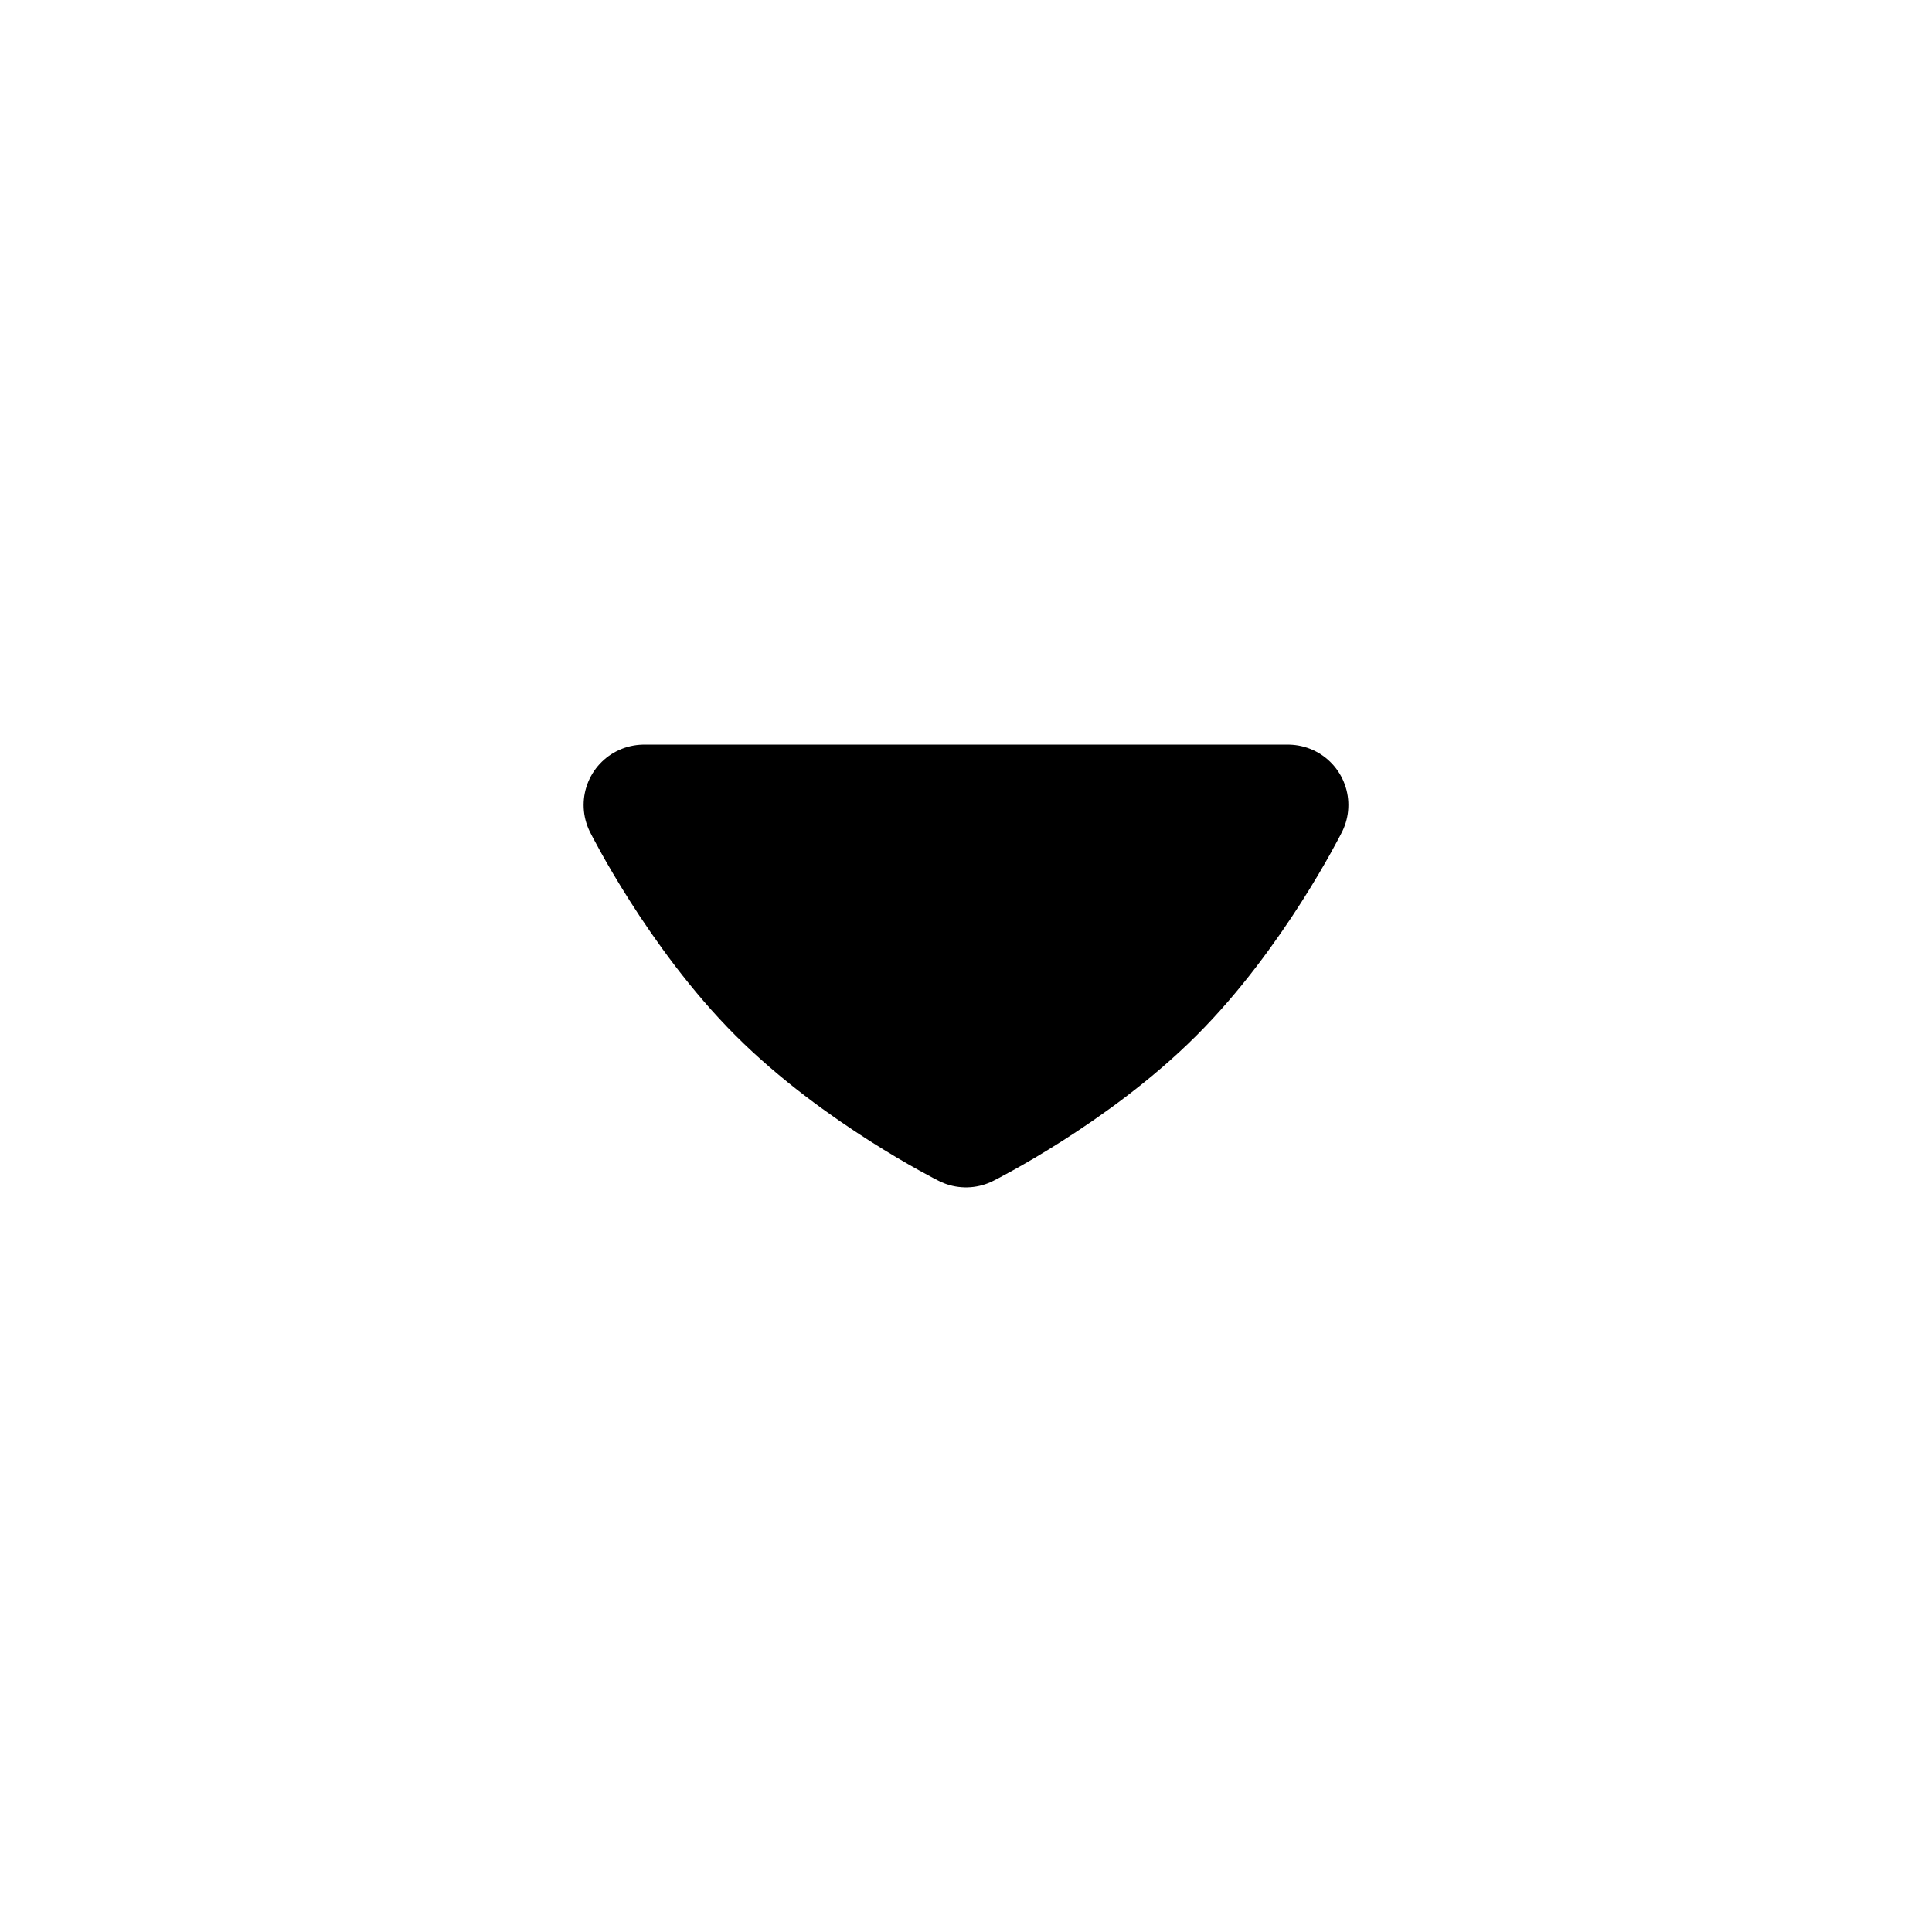
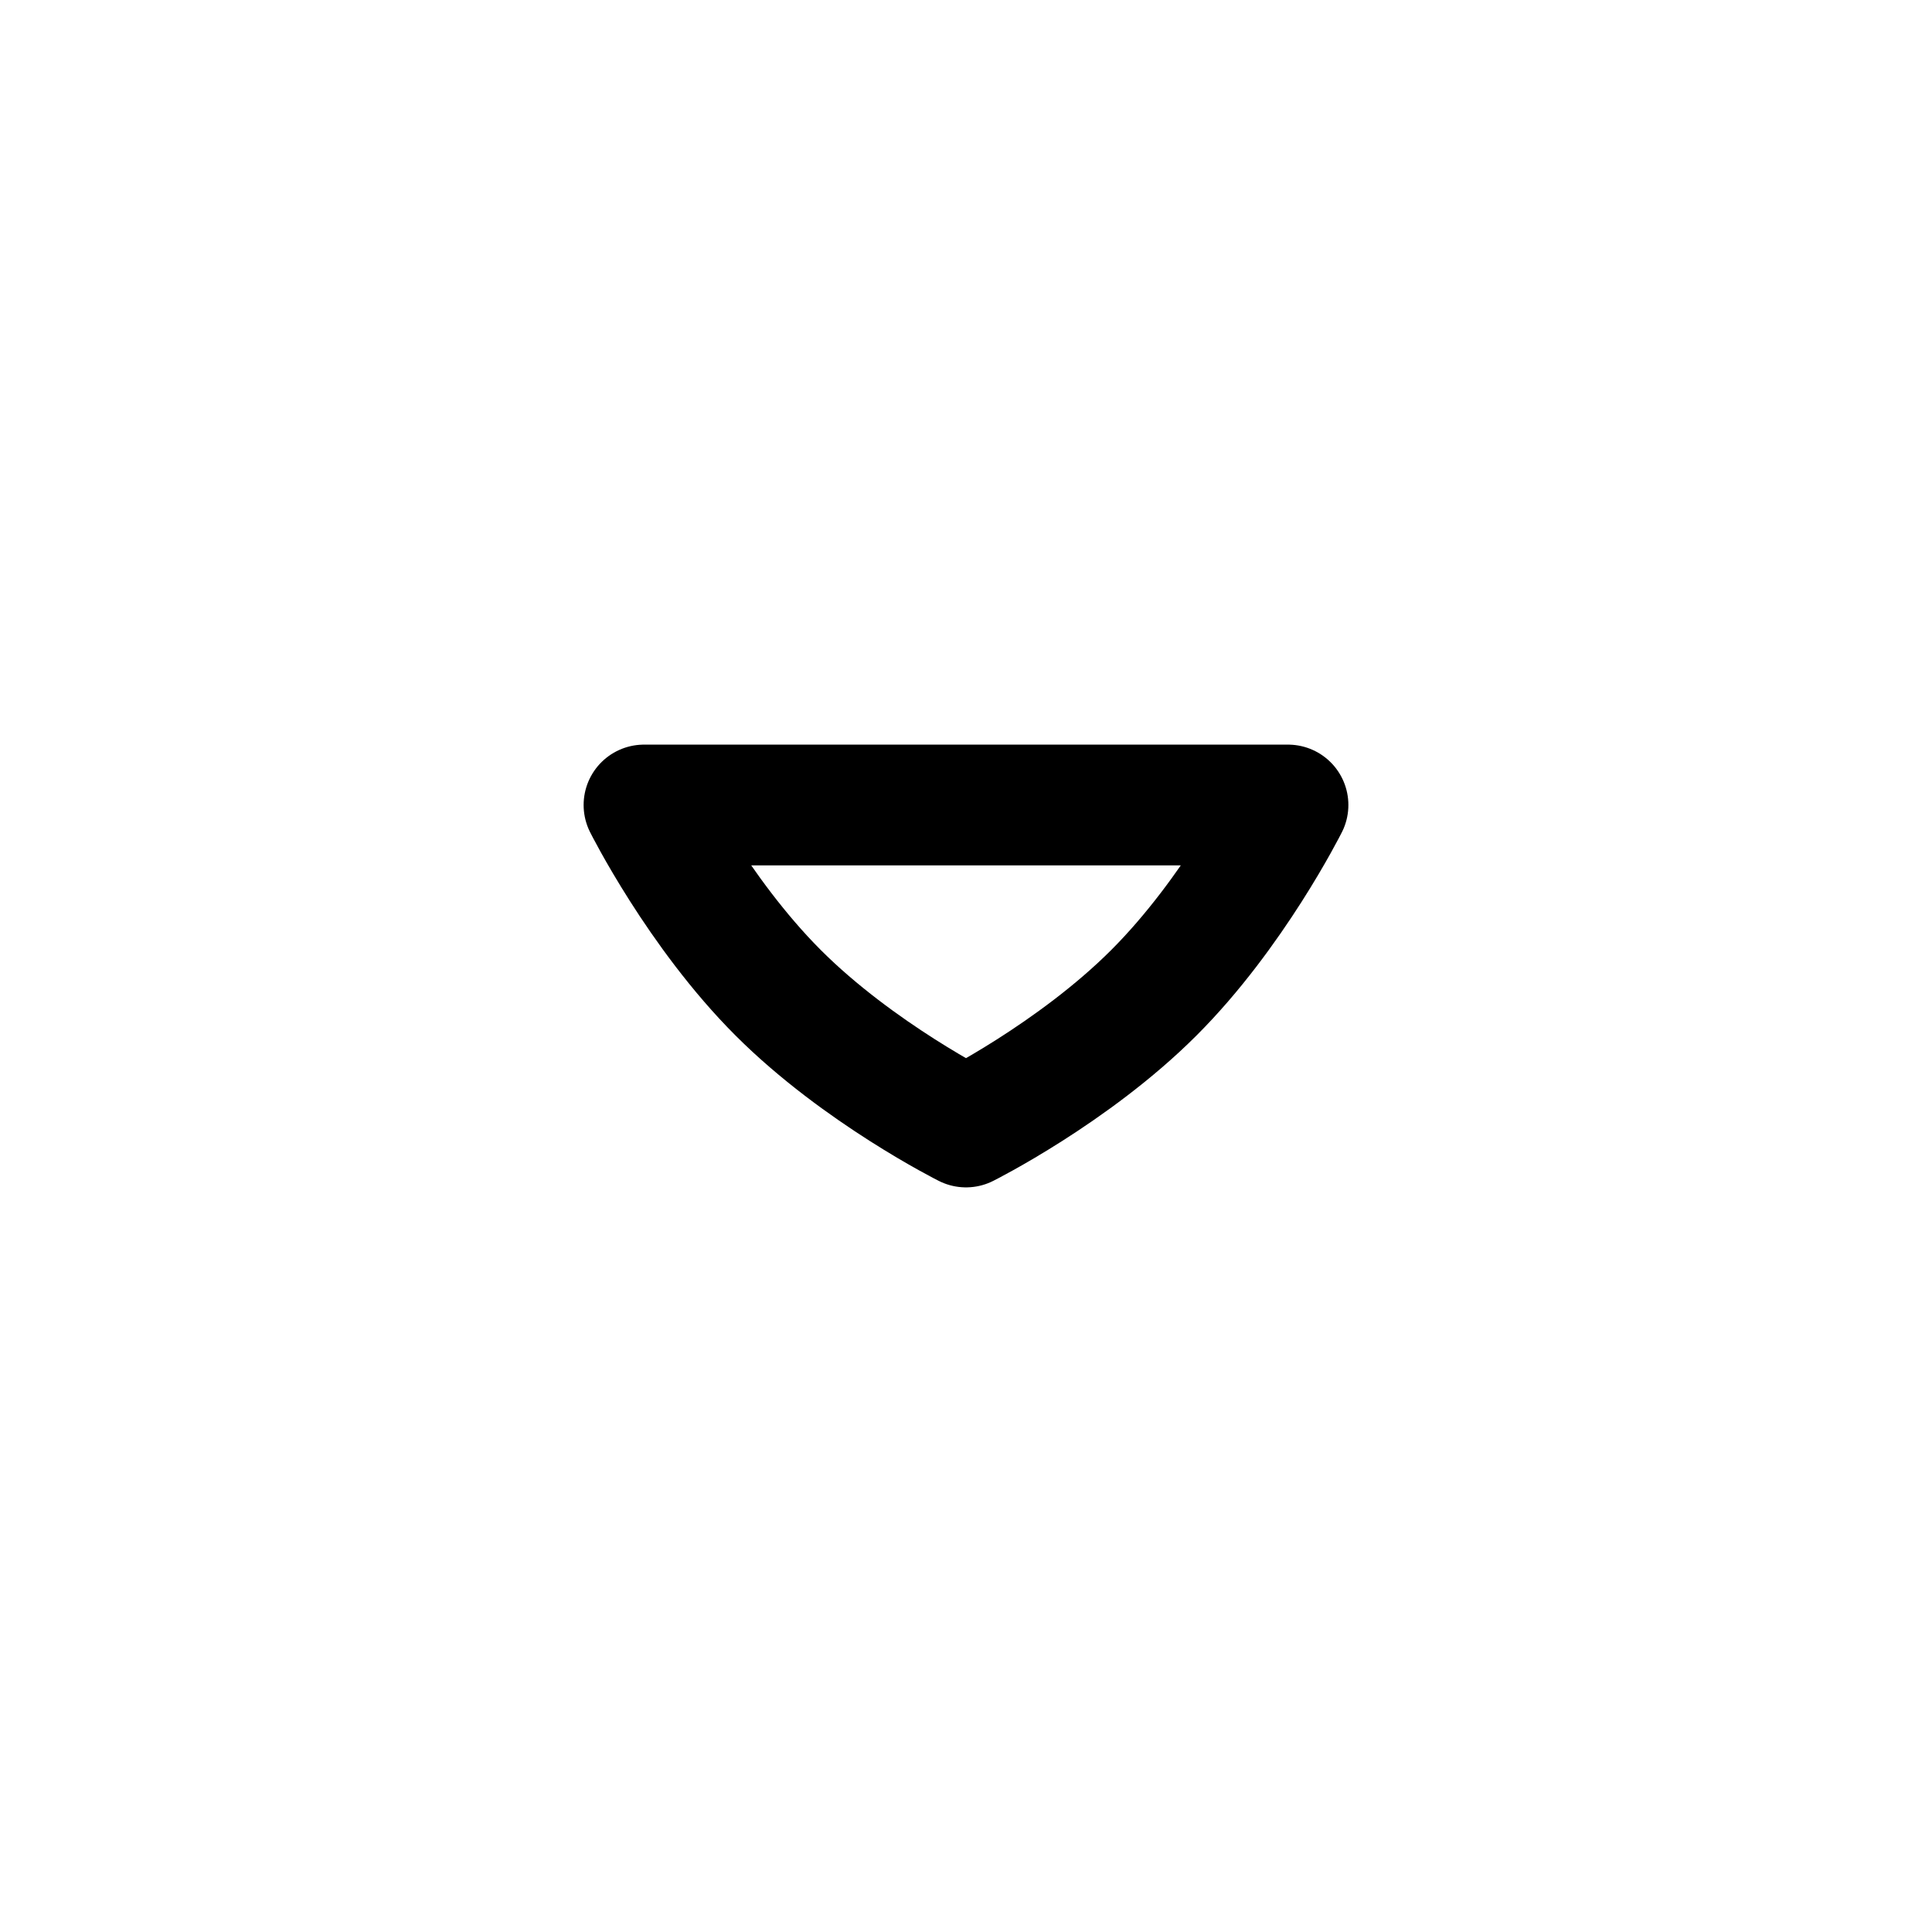
<svg xmlns="http://www.w3.org/2000/svg" width="24" height="24" viewBox="0 0 24 24" fill="none">
-   <path d="M8 10C8 10 8.667 11.333 9.667 12.333C10.667 13.333 12 14 12 14C12 14 13.333 13.333 14.333 12.333C15.324 11.343 15.987 10.025 16 10" fill="#002728" style="fill:#002728;fill:color(display-p3 0 0.153 0.157);fill-opacity:1;" />
  <path d="M8 10C8 10 8.667 11.333 9.667 12.333C10.667 13.333 12 14 12 14C12 14 13.333 13.333 14.333 12.333C15.324 11.343 15.987 10.025 16 10L8 10Z" stroke="#002728" style="stroke:#002728;stroke:color(display-p3 0 0.153 0.157);stroke-opacity:1;" stroke-width="1.5" stroke-linecap="round" stroke-linejoin="round" />
</svg>